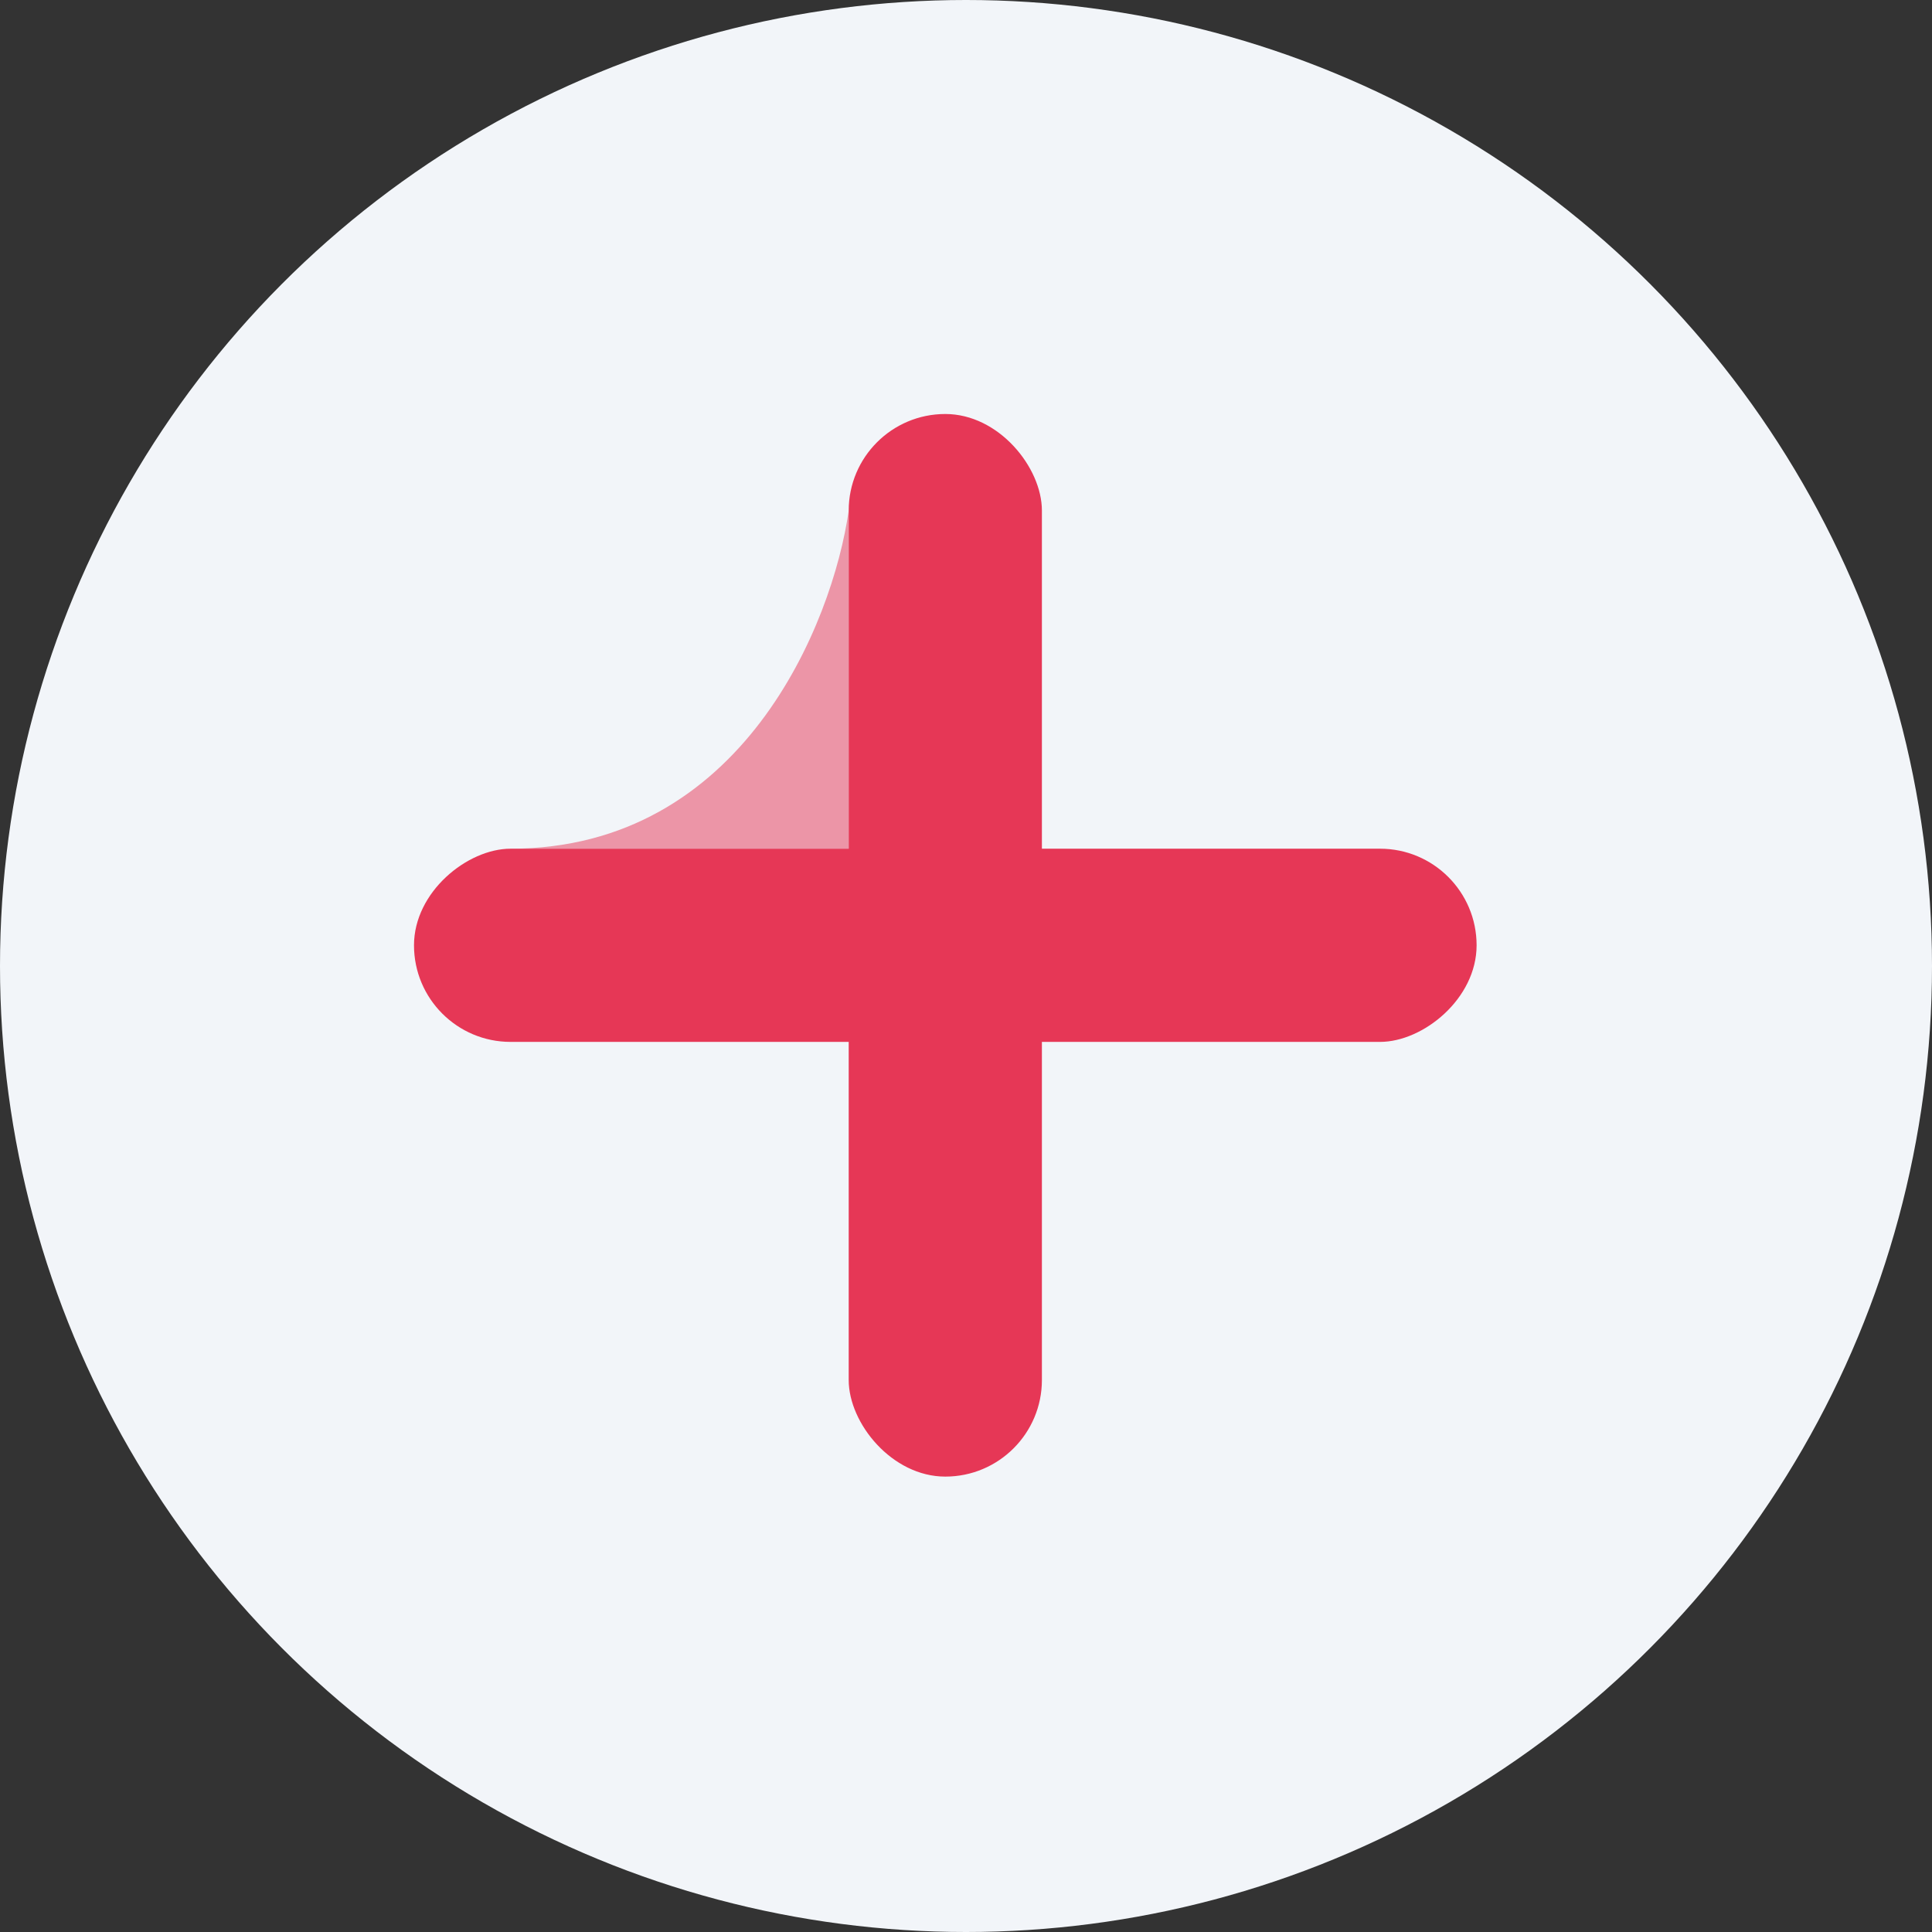
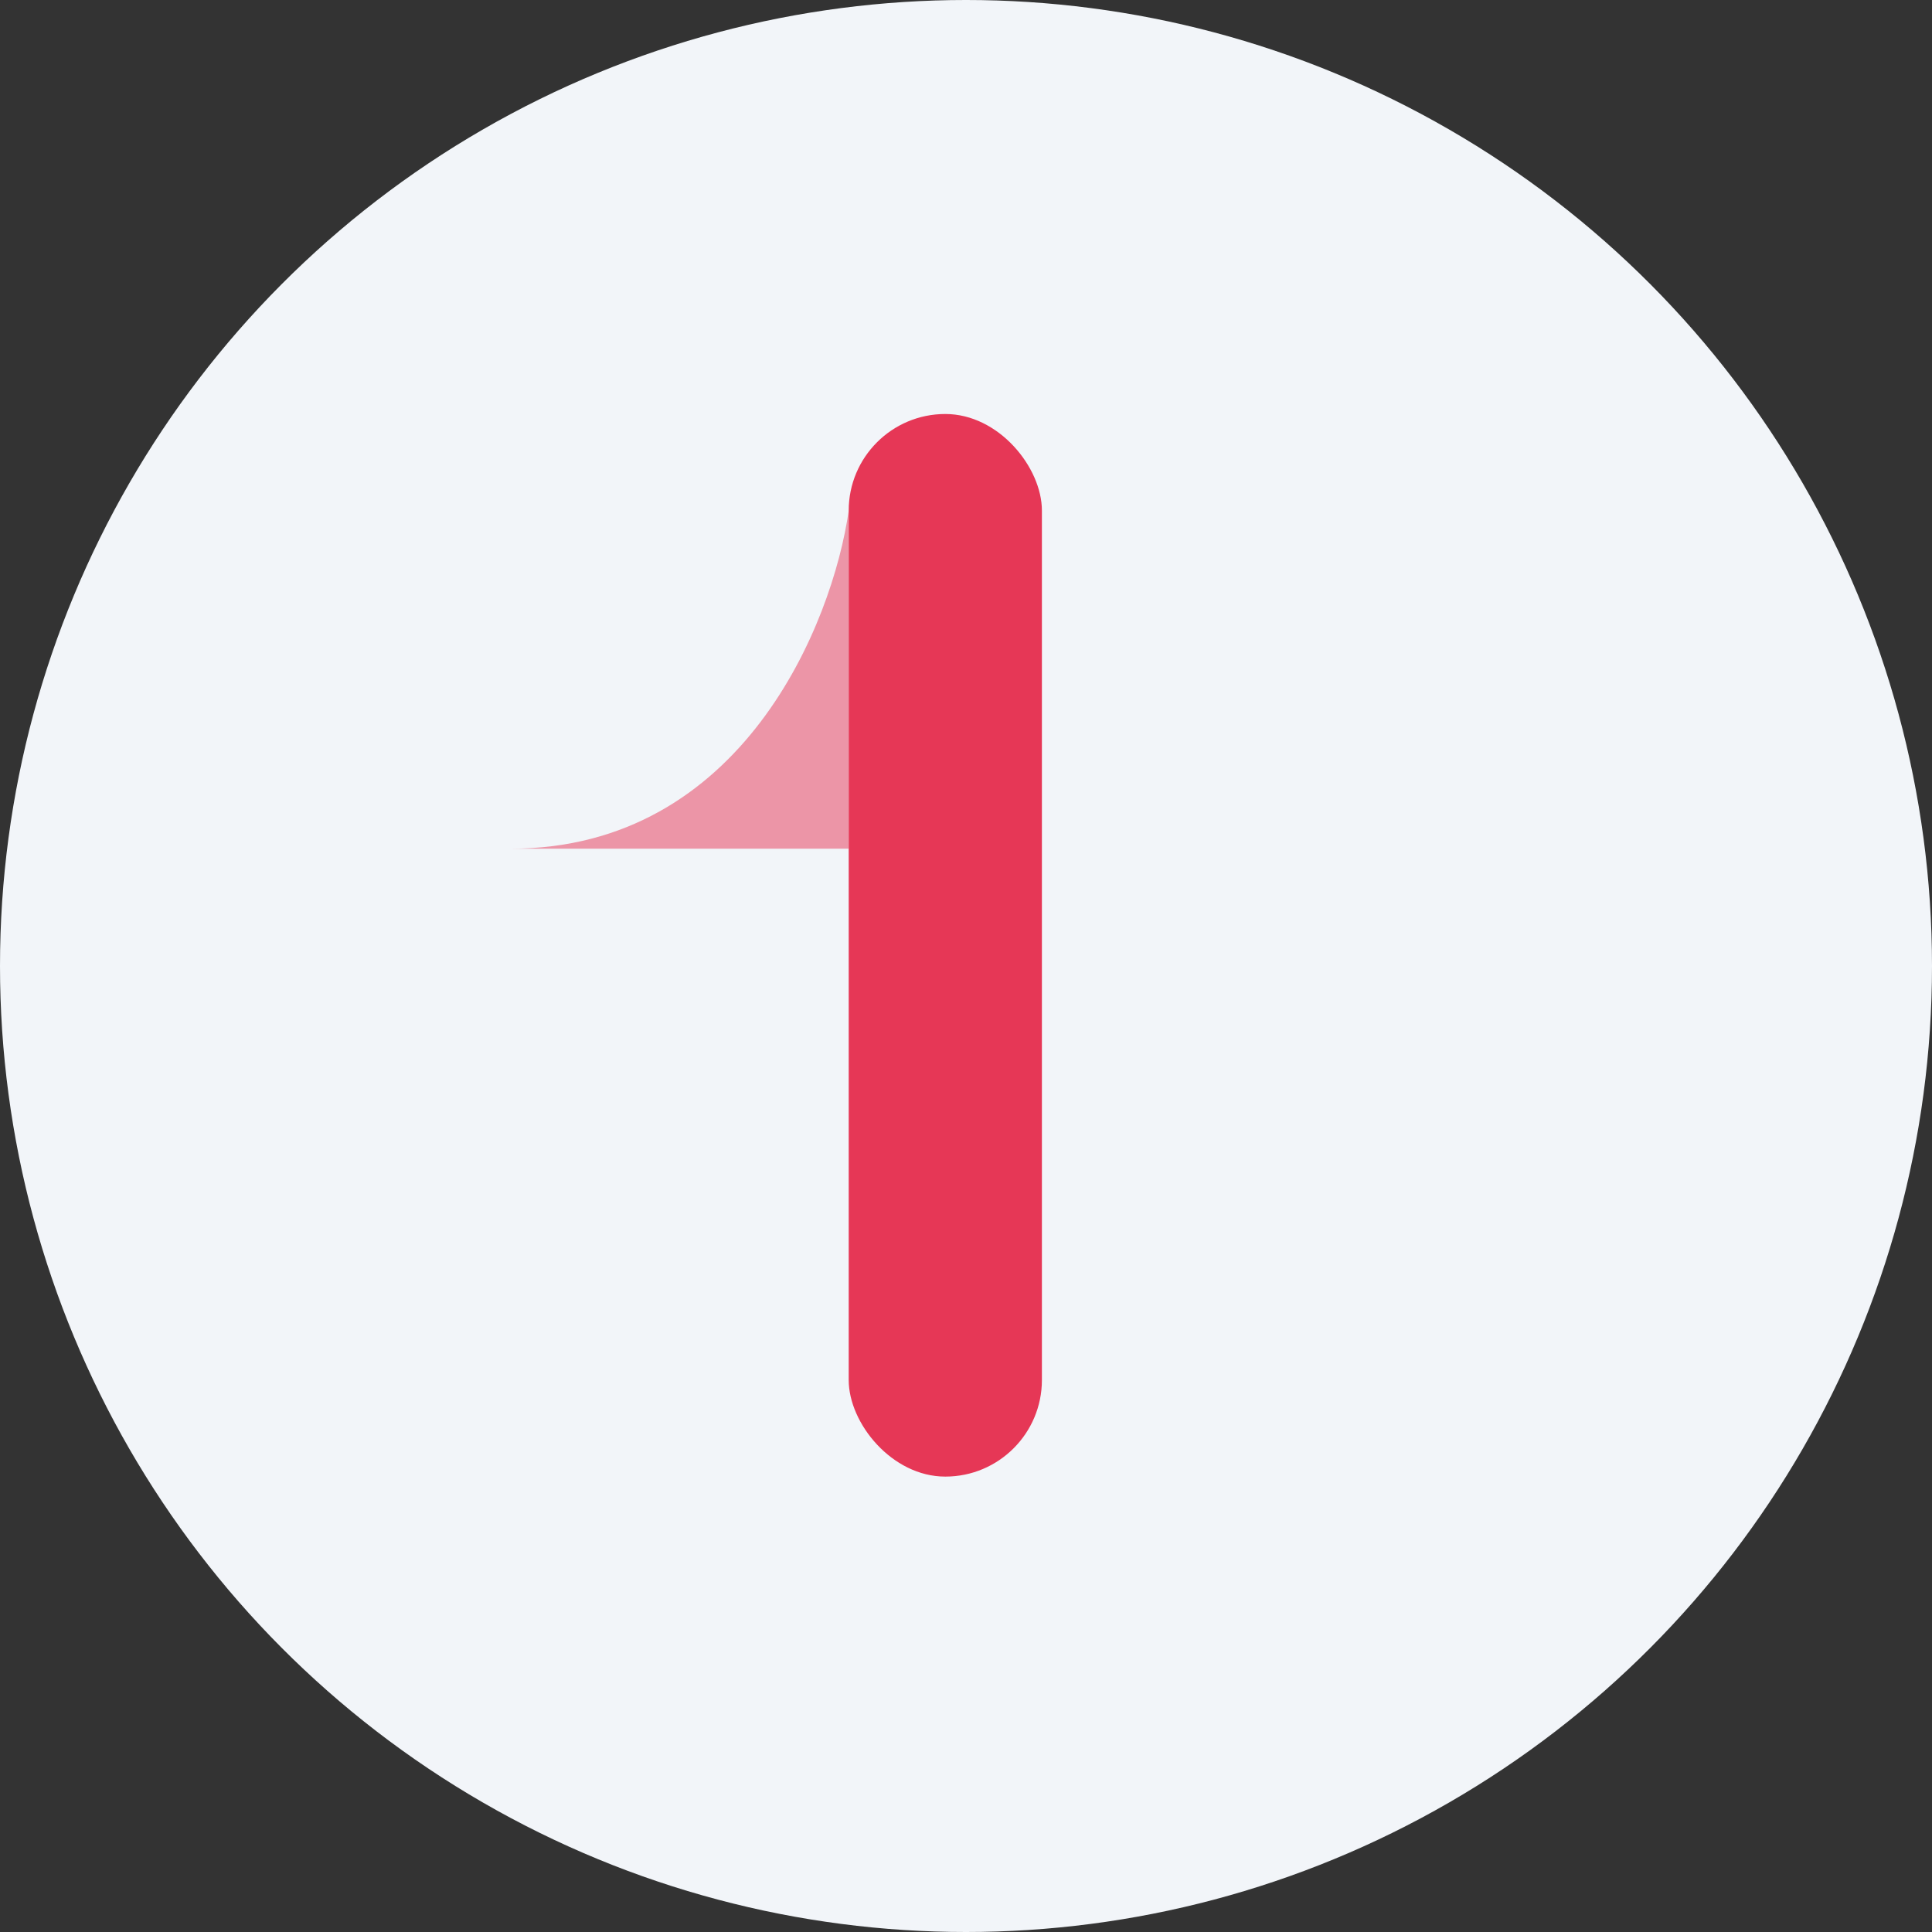
<svg xmlns="http://www.w3.org/2000/svg" width="28" height="28" viewBox="0 0 28 28" fill="none">
  <rect x="0" y="0" width="28" height="28" fill="#333333" stroke="none" />
  <circle cx="14" cy="14" r="14" fill="#F2F5F9" />
  <rect x="12.3" y="6" width="2.8" height="15.4" rx="1.4" fill="#E63756" />
-   <rect x="6" y="15.1" width="2.8" height="15.4" rx="1.4" transform="rotate(-90 6 15.1)" fill="#E63756" />
  <path opacity="0.5" d="M7.4 12.3C10.76 12.3 12.067 9.033 12.3 7.4V12.3H7.4Z" fill="#E63756" />
</svg>